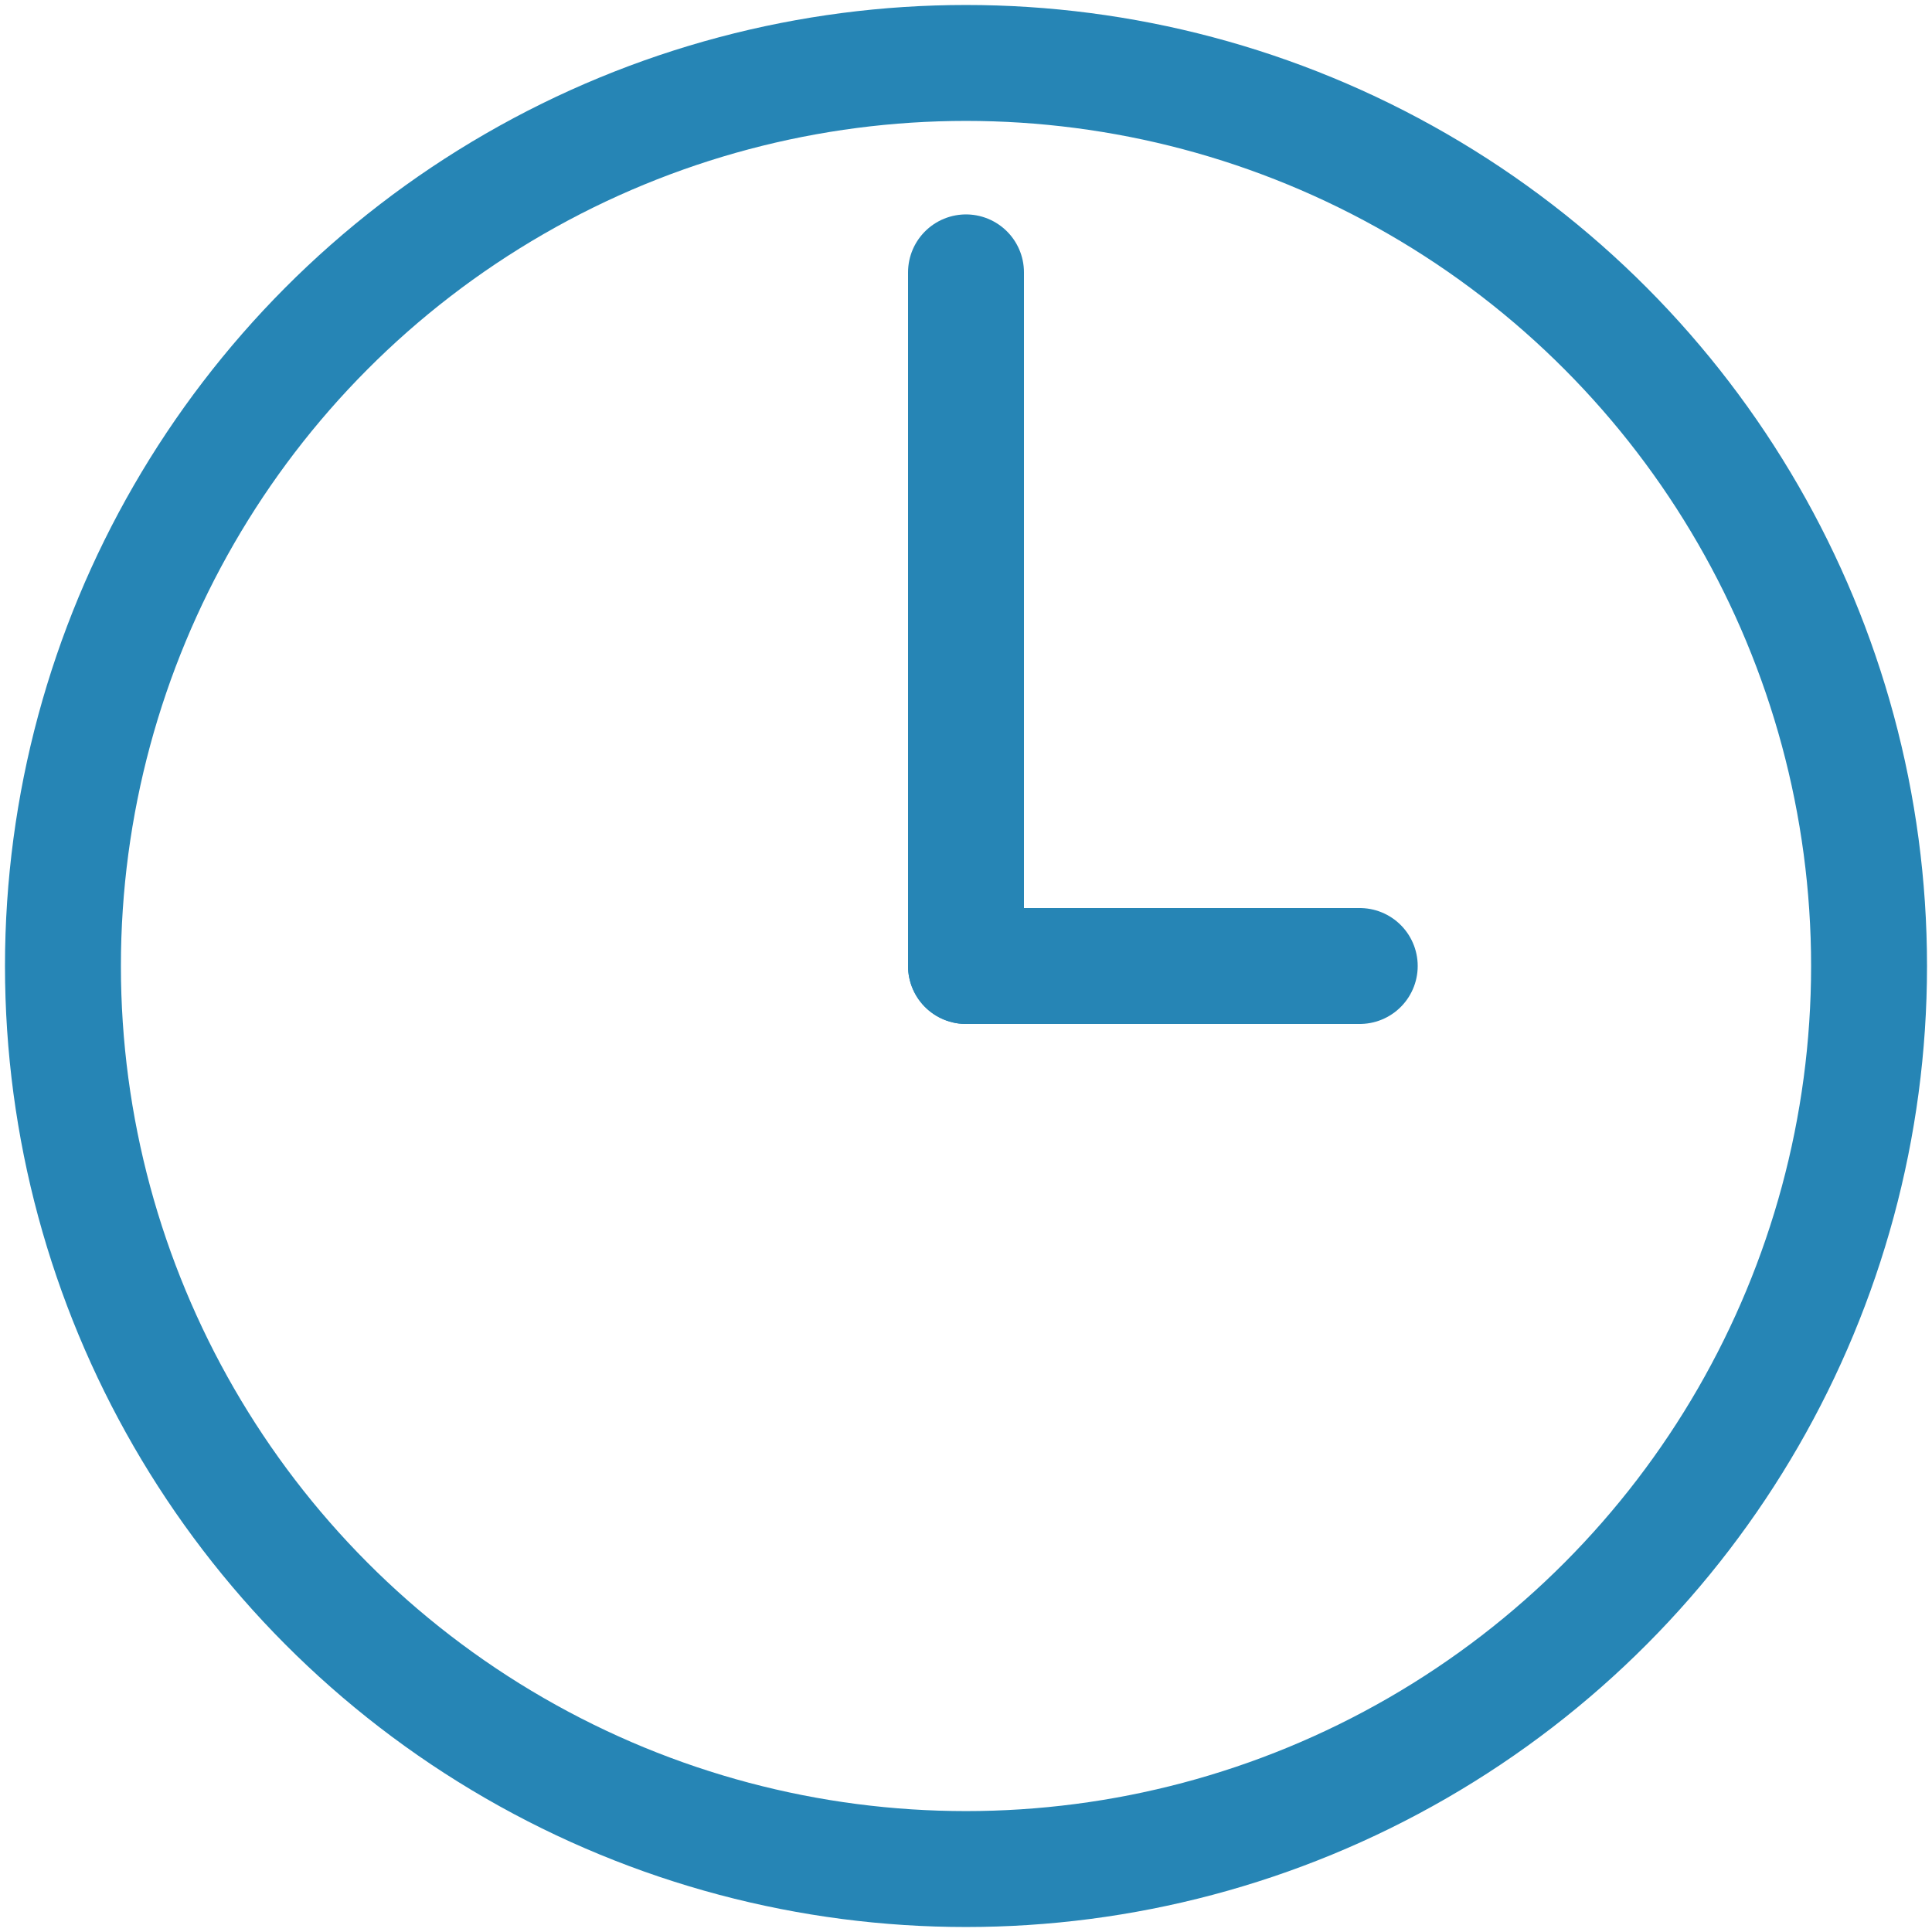
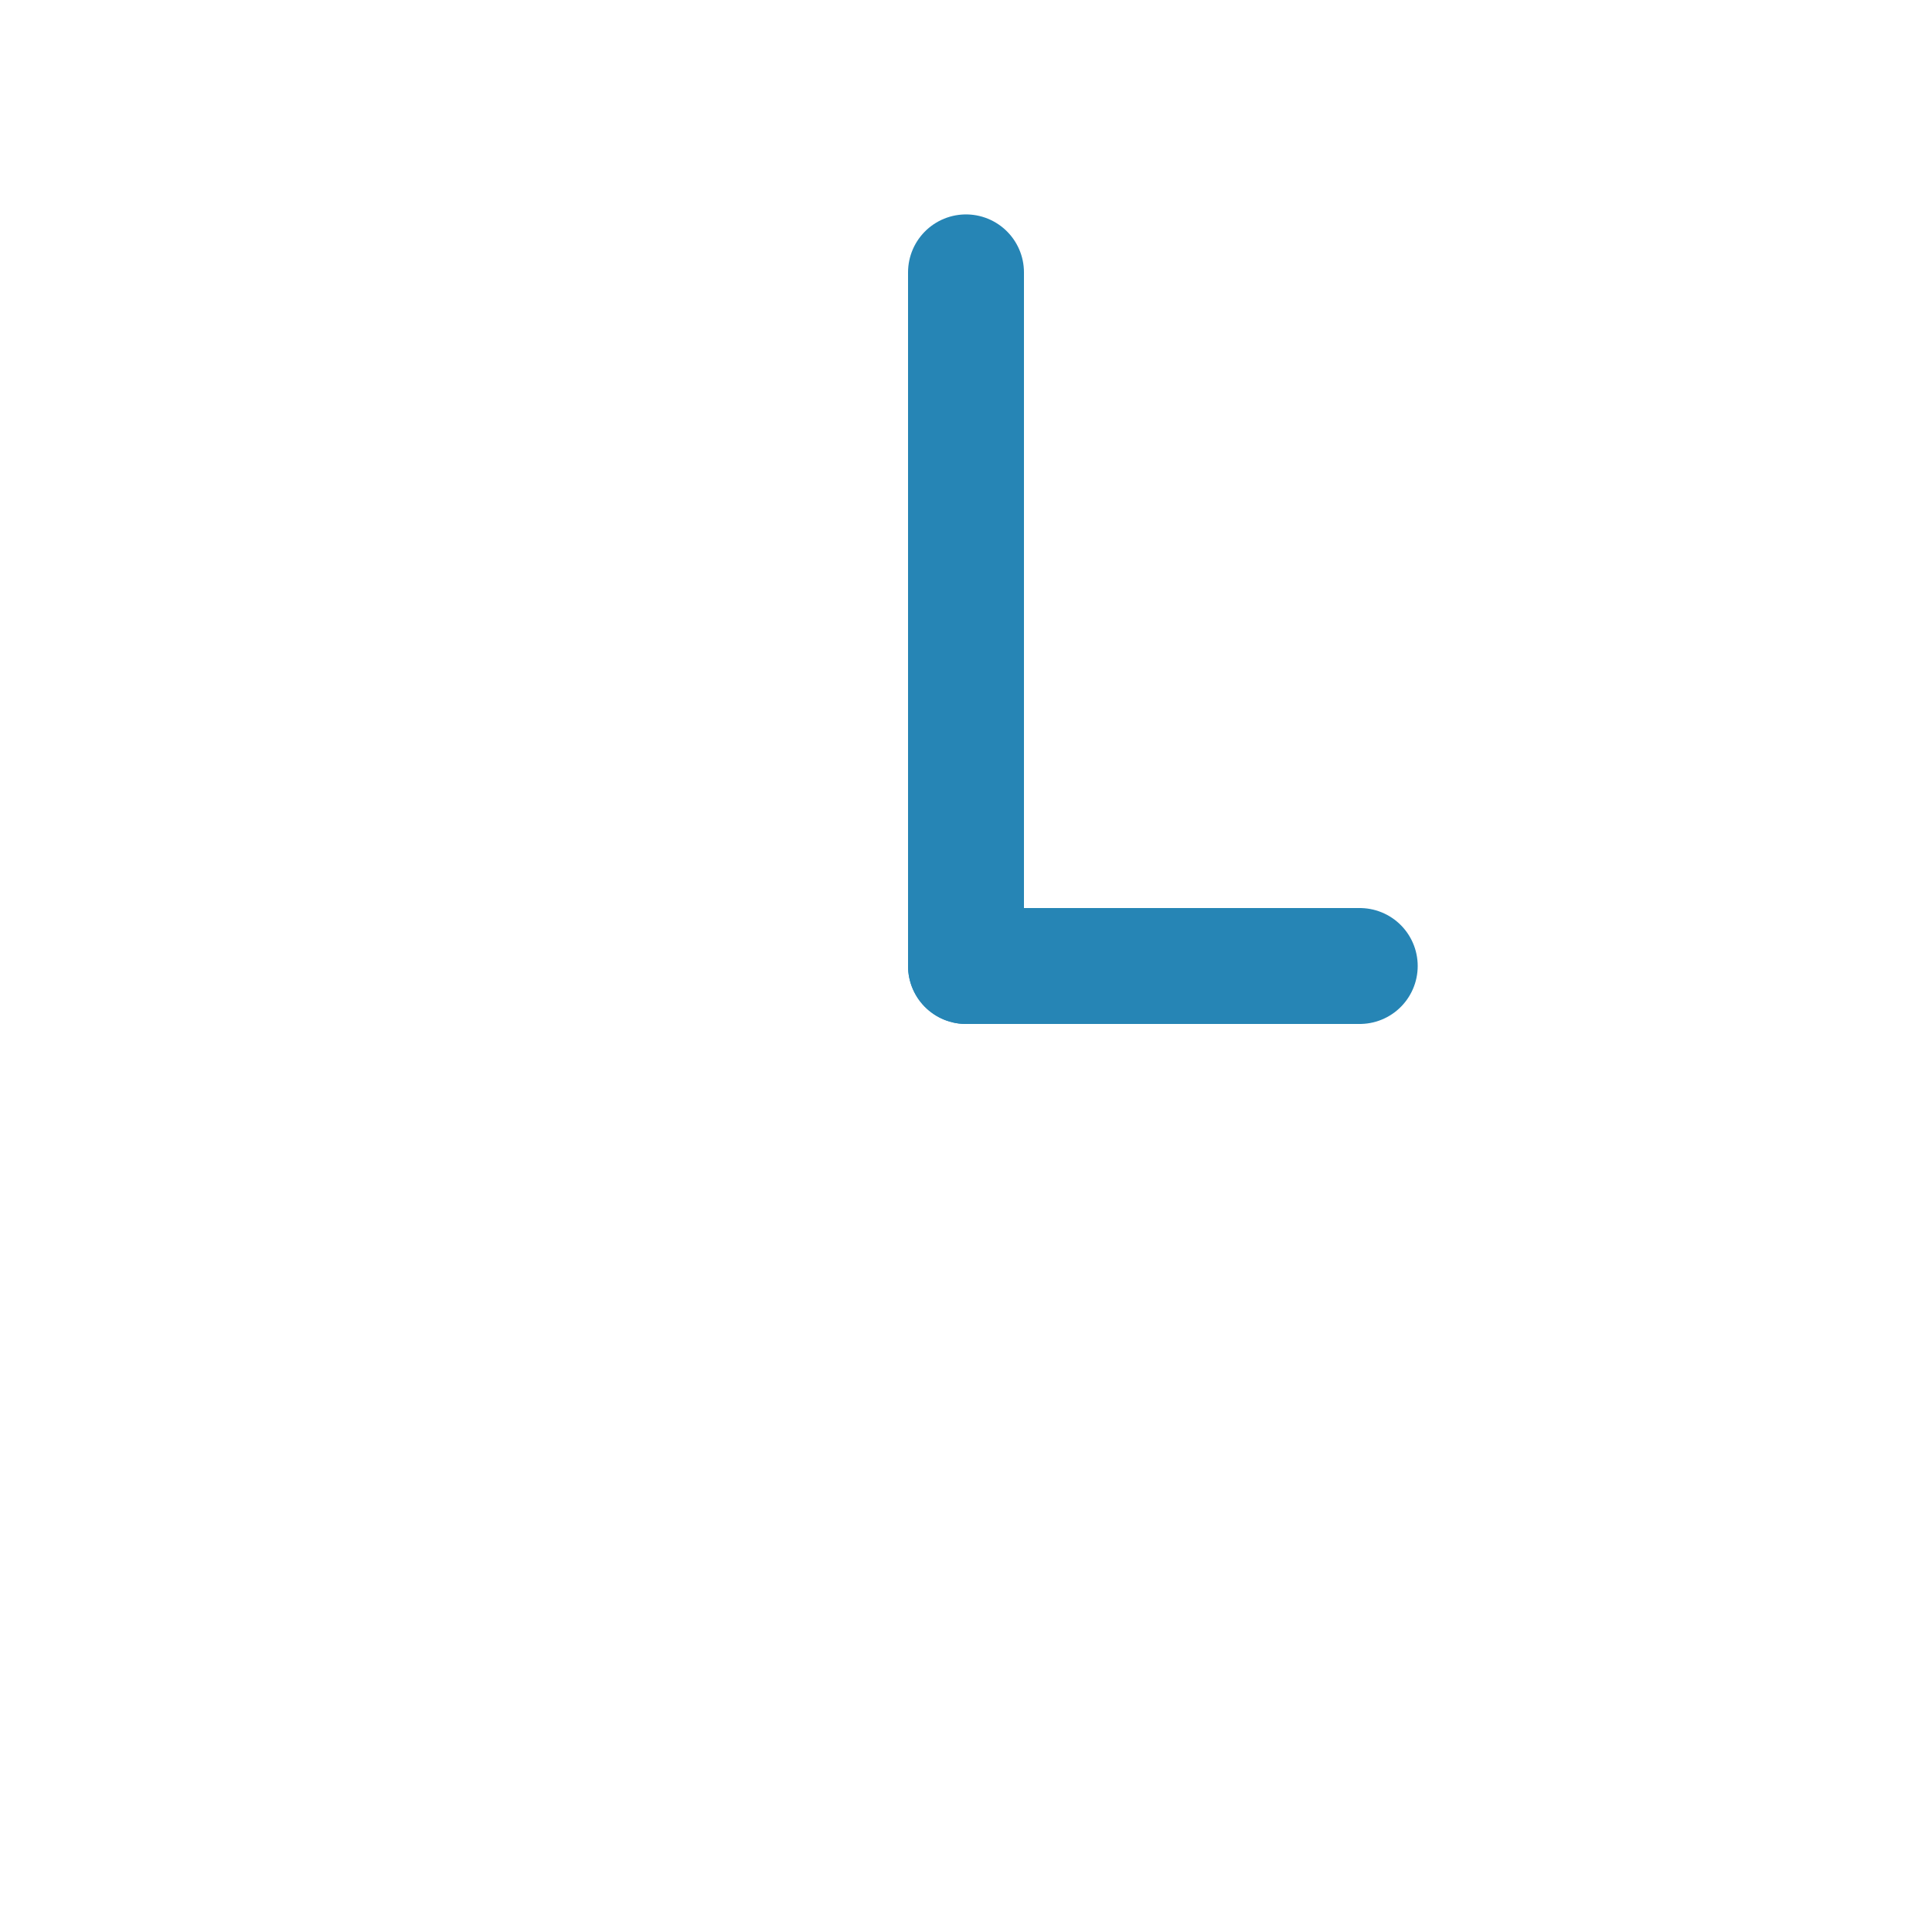
<svg xmlns="http://www.w3.org/2000/svg" id="Ebene_1" data-name="Ebene 1" viewBox="0 0 500 500">
  <defs>
    <style>
      .cls-1 {
        fill: none;
        stroke: #2685b5;
        stroke-linecap: round;
        stroke-linejoin: round;
        stroke-width: 30px;
      }
    </style>
  </defs>
  <line class="cls-1" x1="250" y1="250" x2="250" y2="70.49" />
  <line class="cls-1" x1="351.9" y1="250" x2="250" y2="250" />
-   <circle class="cls-1" cx="250" cy="250" r="233.71" />
</svg>